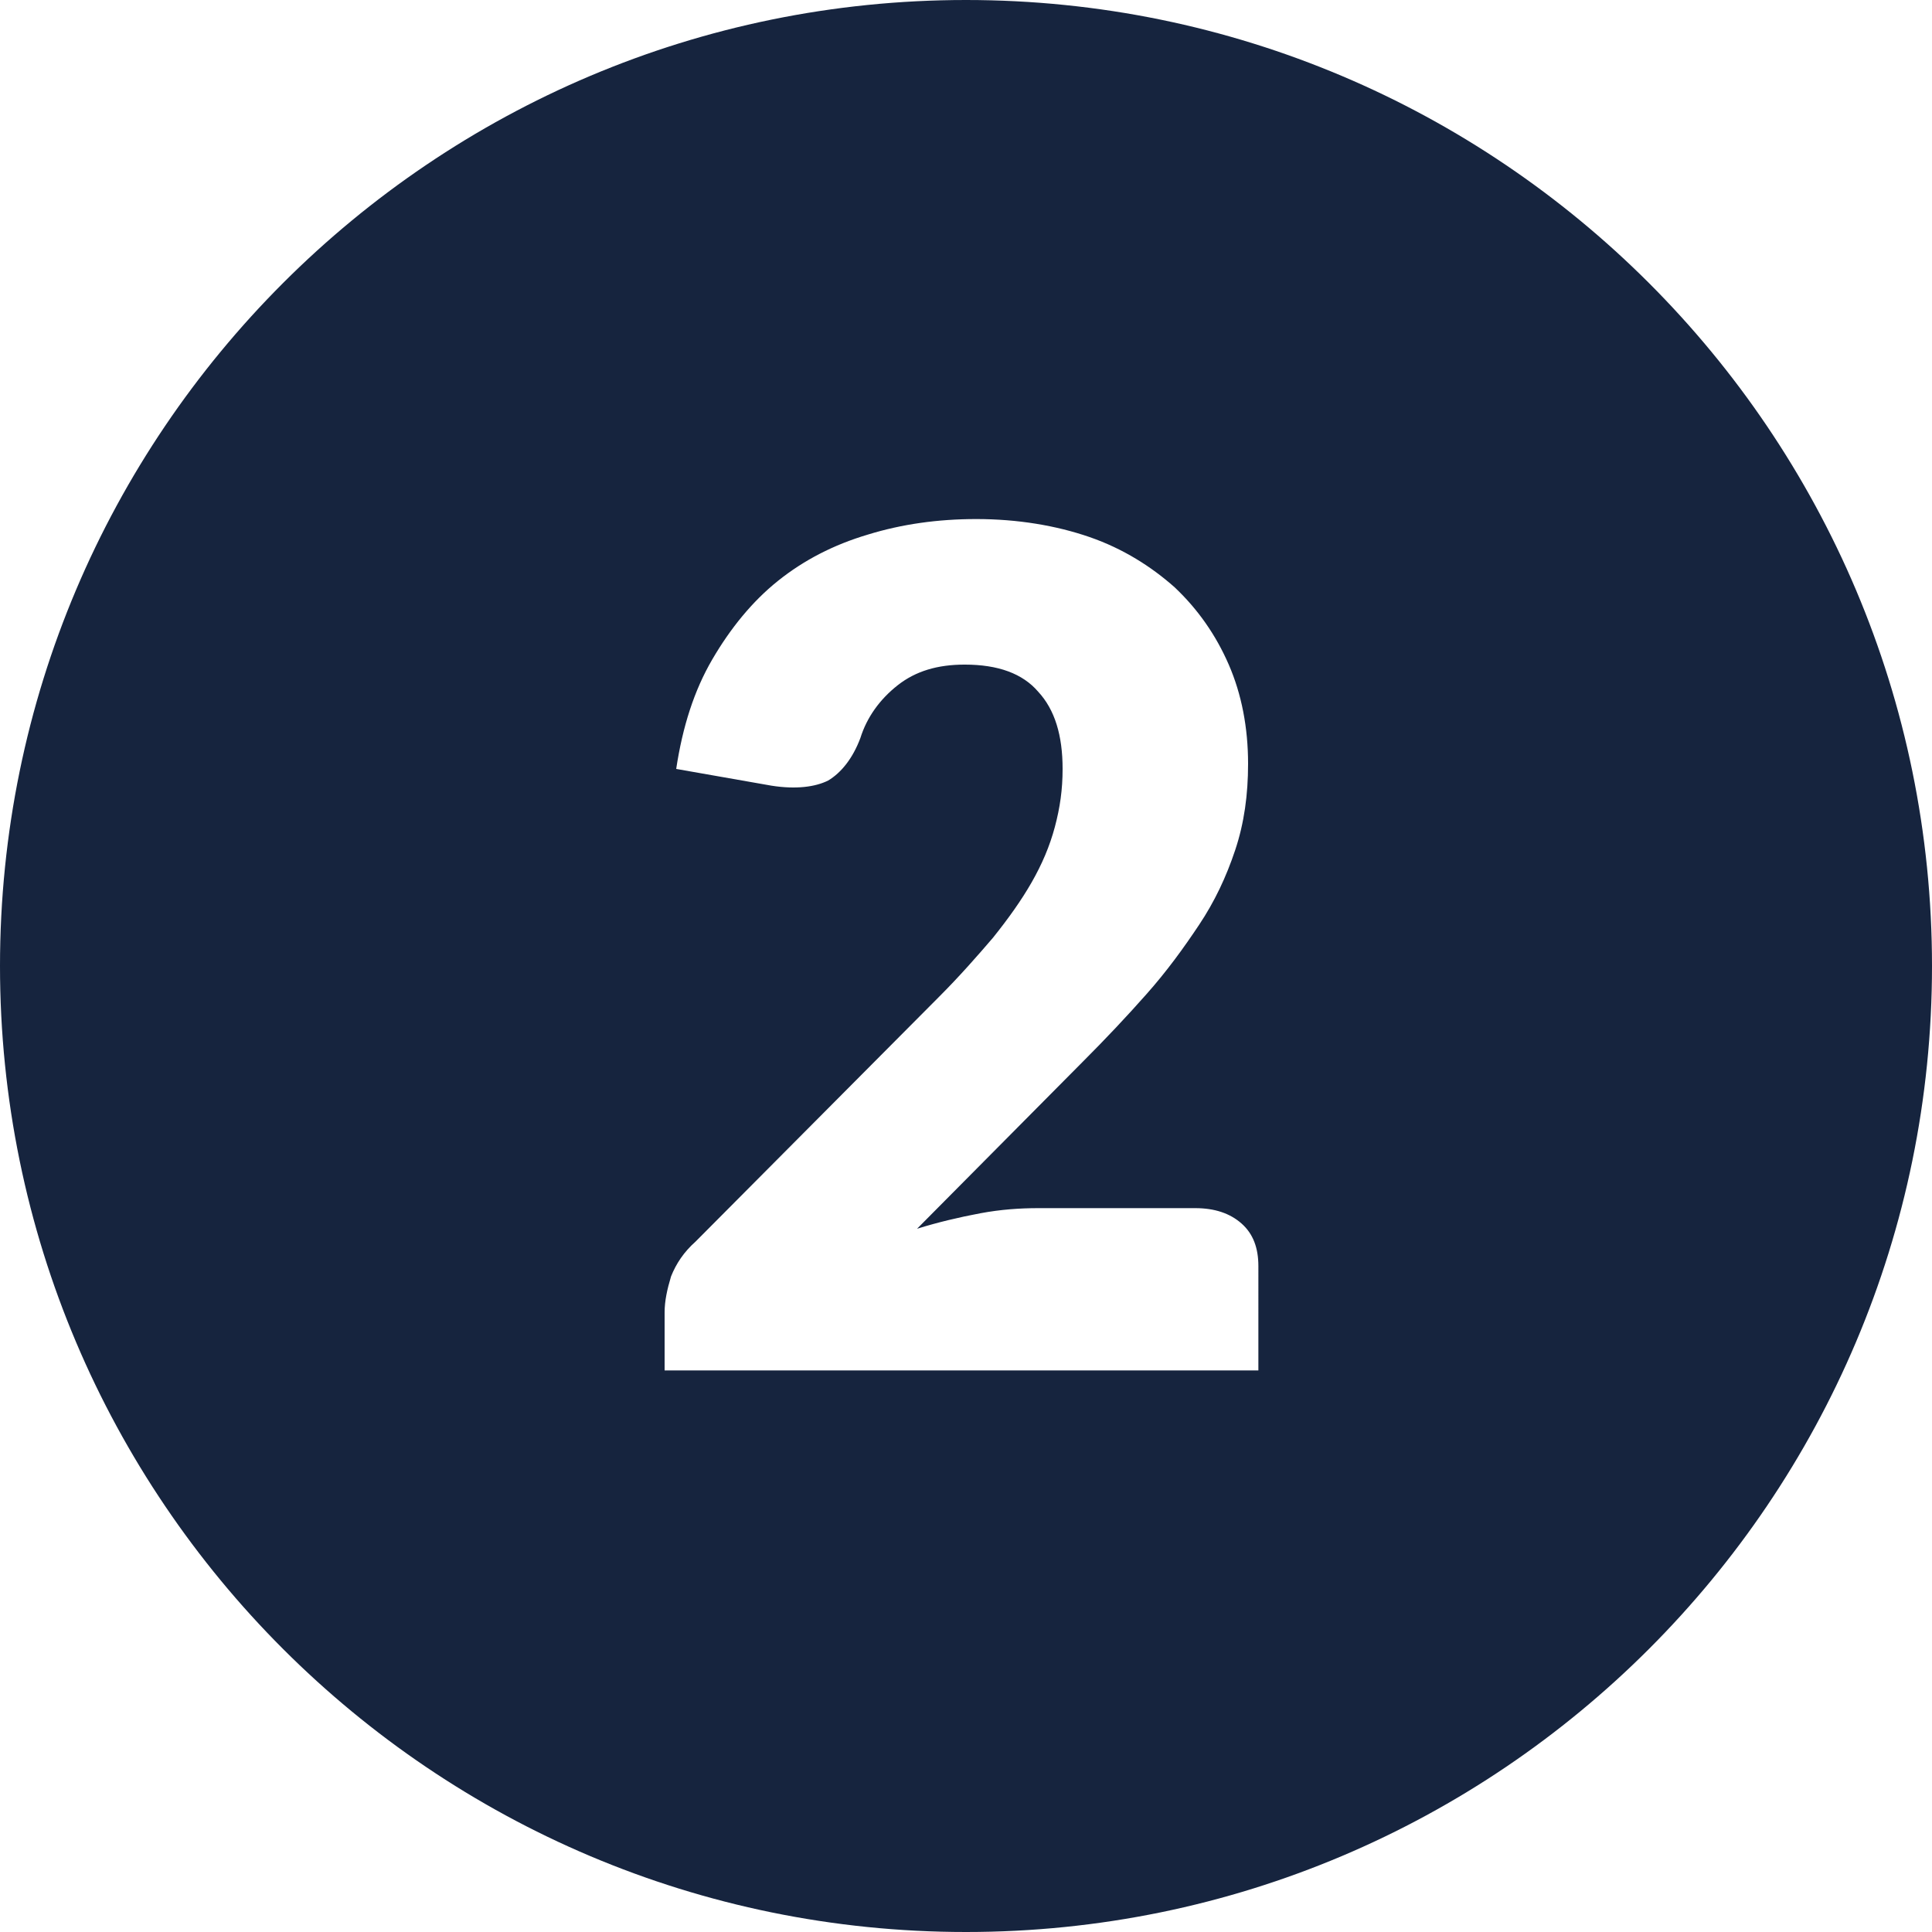
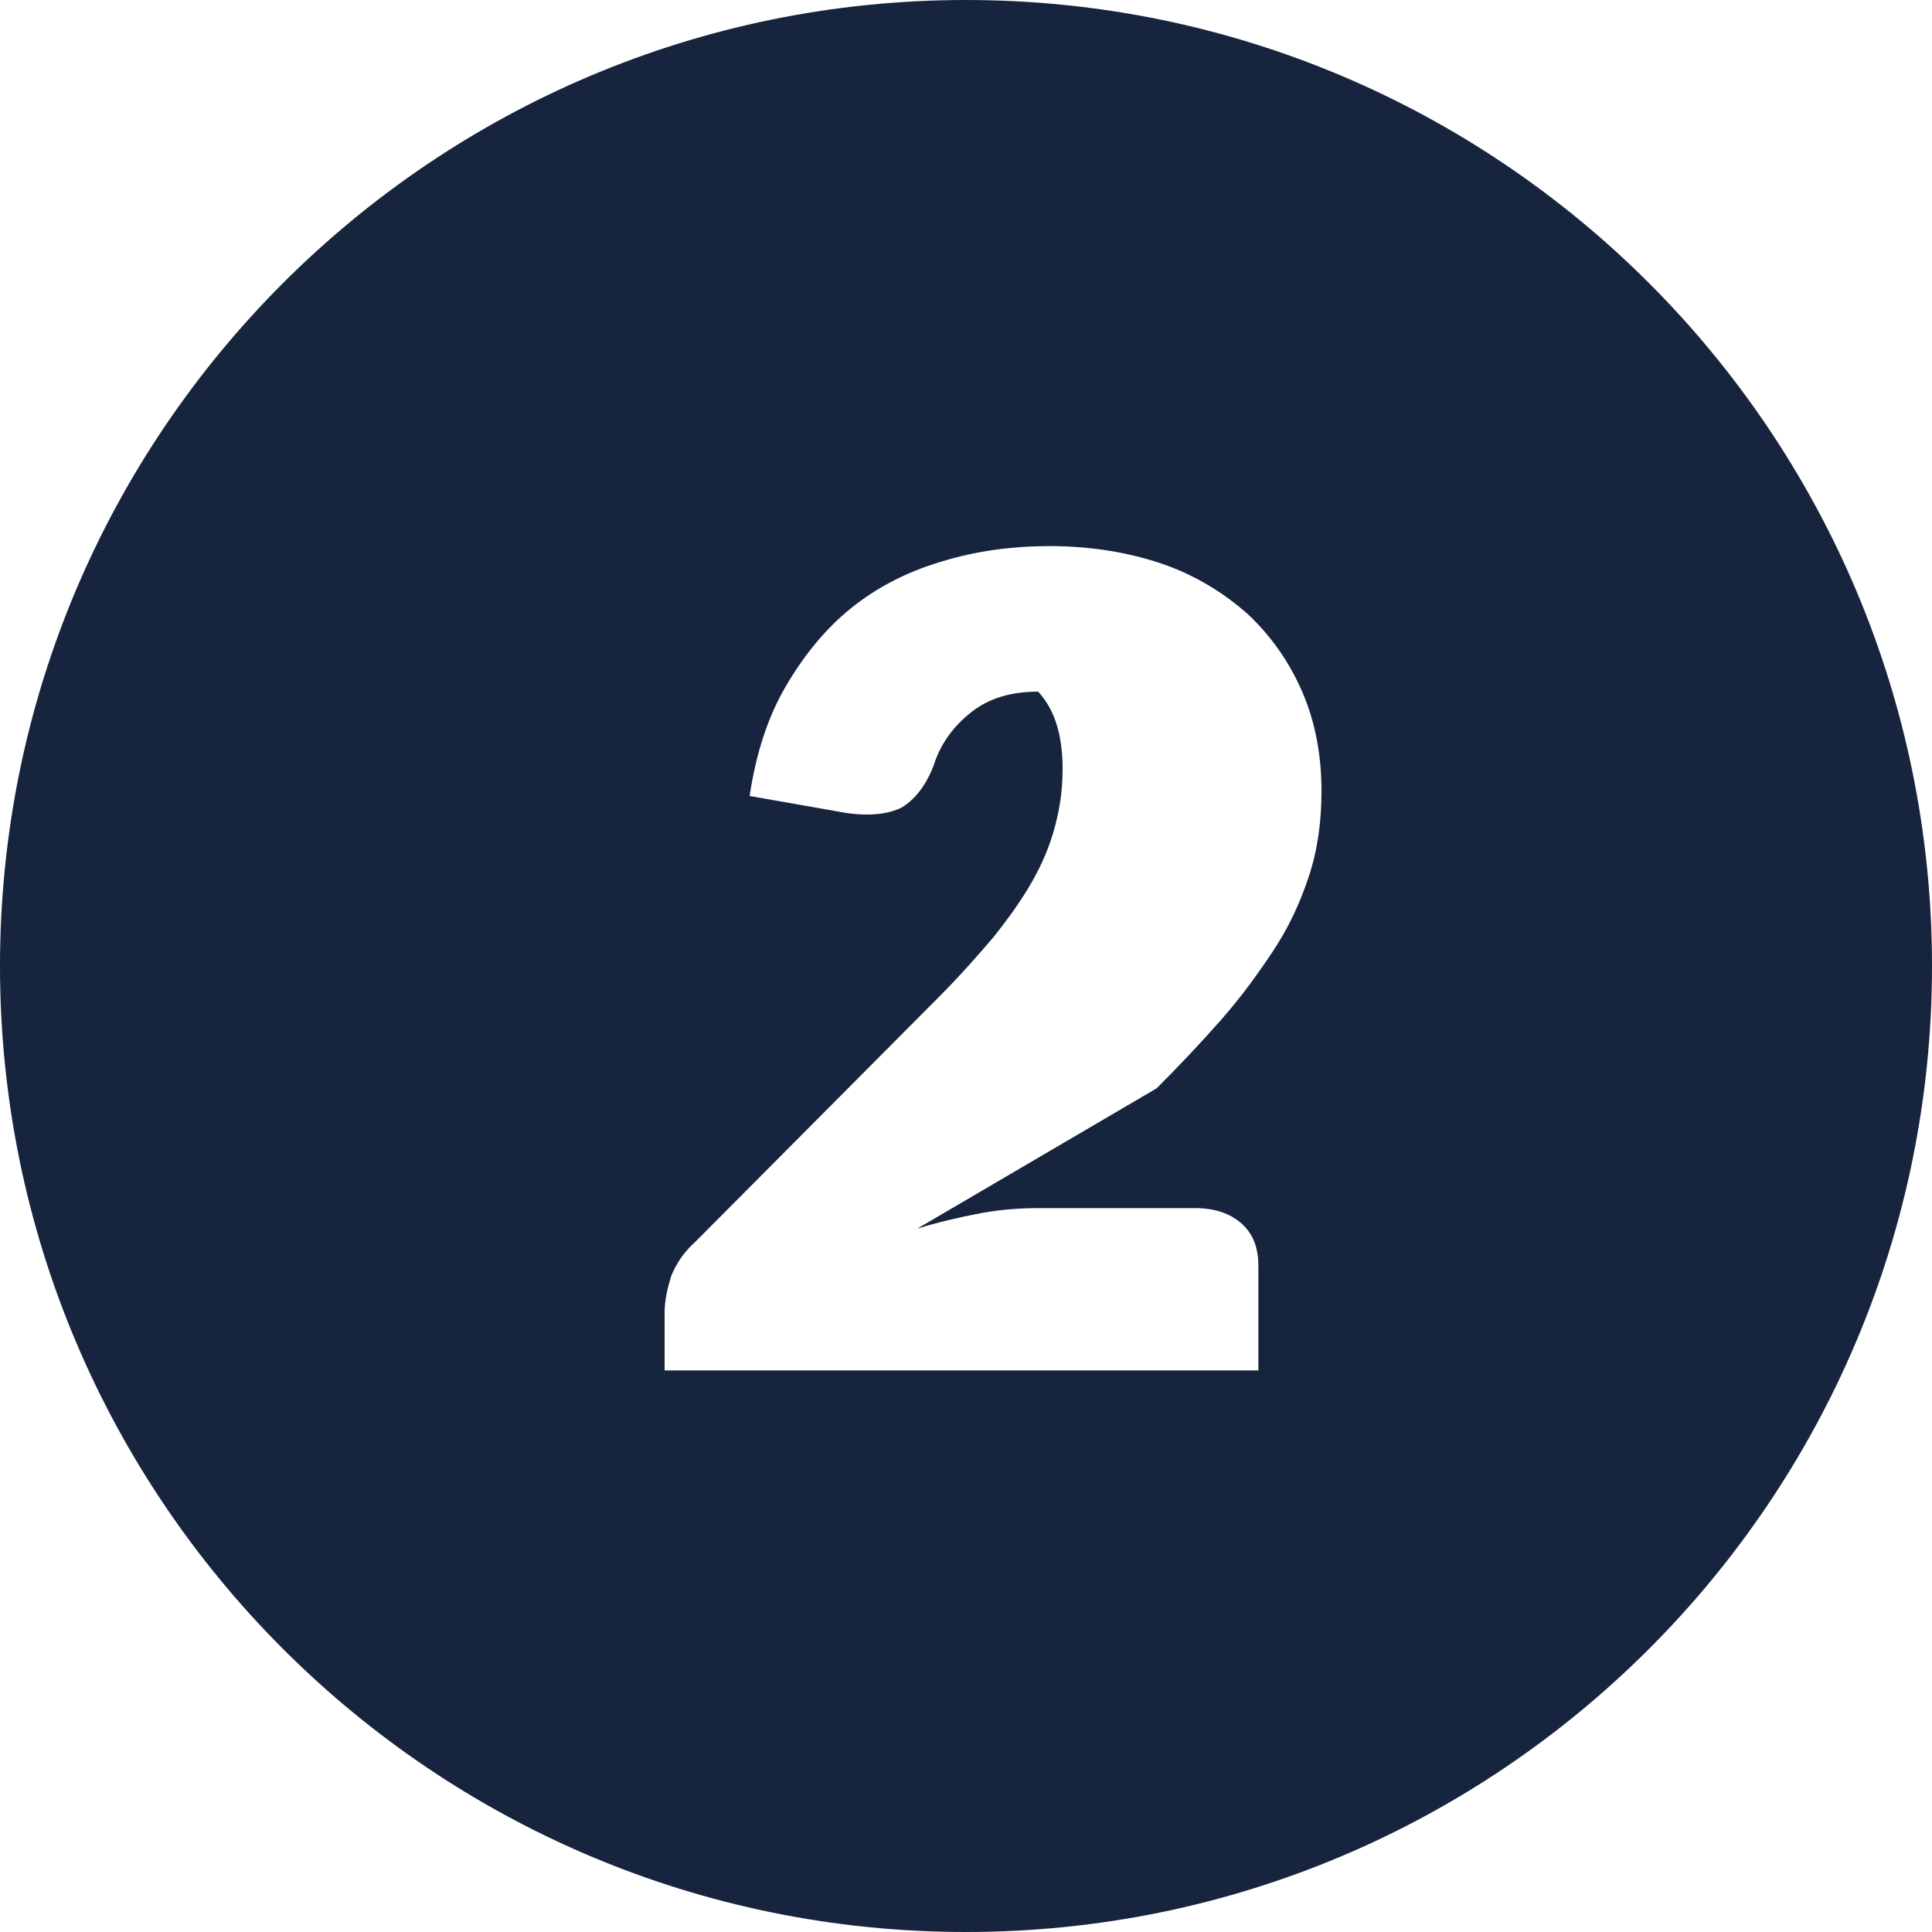
<svg xmlns="http://www.w3.org/2000/svg" version="1.1" id="Layer_1" x="0px" y="0px" viewBox="0 0 150 150" style="enable-background:new 0 0 150 150;" xml:space="preserve">
  <style type="text/css">
	.st0{fill:#16243E;}
</style>
-   <path class="st0" d="M75,0C33.6,0,0,33.6,0,75c0,41.4,33.6,75,75,75c41.4,0,75-33.6,75-75C150,33.6,116.4,0,75,0z M97.7,106.4H51.6  v-4.5c0-0.9,0.2-1.8,0.5-2.8c0.4-1,1-1.9,1.9-2.7l18.9-19c1.6-1.6,3-3.2,4.2-4.6c1.2-1.5,2.2-2.9,3-4.3c0.8-1.4,1.4-2.8,1.8-4.3  s0.6-2.9,0.6-4.5c0-2.6-0.6-4.6-1.9-6c-1.2-1.4-3.1-2.1-5.7-2.1c-2.1,0-3.8,0.5-5.2,1.6c-1.4,1.1-2.4,2.5-2.9,4.1  c-0.6,1.6-1.5,2.7-2.5,3.3c-1,0.5-2.5,0.7-4.4,0.4l-7.4-1.3c0.5-3.3,1.4-6.1,2.8-8.5c1.4-2.4,3.1-4.5,5.1-6.1s4.3-2.8,7-3.6  c2.6-0.8,5.4-1.2,8.4-1.2c3.2,0,6.2,0.5,8.8,1.4c2.6,0.9,4.8,2.3,6.6,3.9c1.8,1.7,3.2,3.7,4.2,6c1,2.3,1.5,4.9,1.5,7.7  c0,2.4-0.3,4.6-1,6.7s-1.6,4-2.8,5.8s-2.5,3.6-4.1,5.4c-1.5,1.7-3.2,3.5-4.9,5.2L71.2,95.4c1.6-0.5,3.3-0.9,4.9-1.2  c1.6-0.3,3.1-0.4,4.5-0.4h12.2c1.5,0,2.7,0.4,3.6,1.2s1.3,1.9,1.3,3.3V106.4z" />
+   <path class="st0" d="M75,0C33.6,0,0,33.6,0,75c0,41.4,33.6,75,75,75c41.4,0,75-33.6,75-75C150,33.6,116.4,0,75,0z M97.7,106.4H51.6  v-4.5c0-0.9,0.2-1.8,0.5-2.8c0.4-1,1-1.9,1.9-2.7l18.9-19c1.6-1.6,3-3.2,4.2-4.6c1.2-1.5,2.2-2.9,3-4.3c0.8-1.4,1.4-2.8,1.8-4.3  s0.6-2.9,0.6-4.5c0-2.6-0.6-4.6-1.9-6c-2.1,0-3.8,0.5-5.2,1.6c-1.4,1.1-2.4,2.5-2.9,4.1  c-0.6,1.6-1.5,2.7-2.5,3.3c-1,0.5-2.5,0.7-4.4,0.4l-7.4-1.3c0.5-3.3,1.4-6.1,2.8-8.5c1.4-2.4,3.1-4.5,5.1-6.1s4.3-2.8,7-3.6  c2.6-0.8,5.4-1.2,8.4-1.2c3.2,0,6.2,0.5,8.8,1.4c2.6,0.9,4.8,2.3,6.6,3.9c1.8,1.7,3.2,3.7,4.2,6c1,2.3,1.5,4.9,1.5,7.7  c0,2.4-0.3,4.6-1,6.7s-1.6,4-2.8,5.8s-2.5,3.6-4.1,5.4c-1.5,1.7-3.2,3.5-4.9,5.2L71.2,95.4c1.6-0.5,3.3-0.9,4.9-1.2  c1.6-0.3,3.1-0.4,4.5-0.4h12.2c1.5,0,2.7,0.4,3.6,1.2s1.3,1.9,1.3,3.3V106.4z" />
</svg>